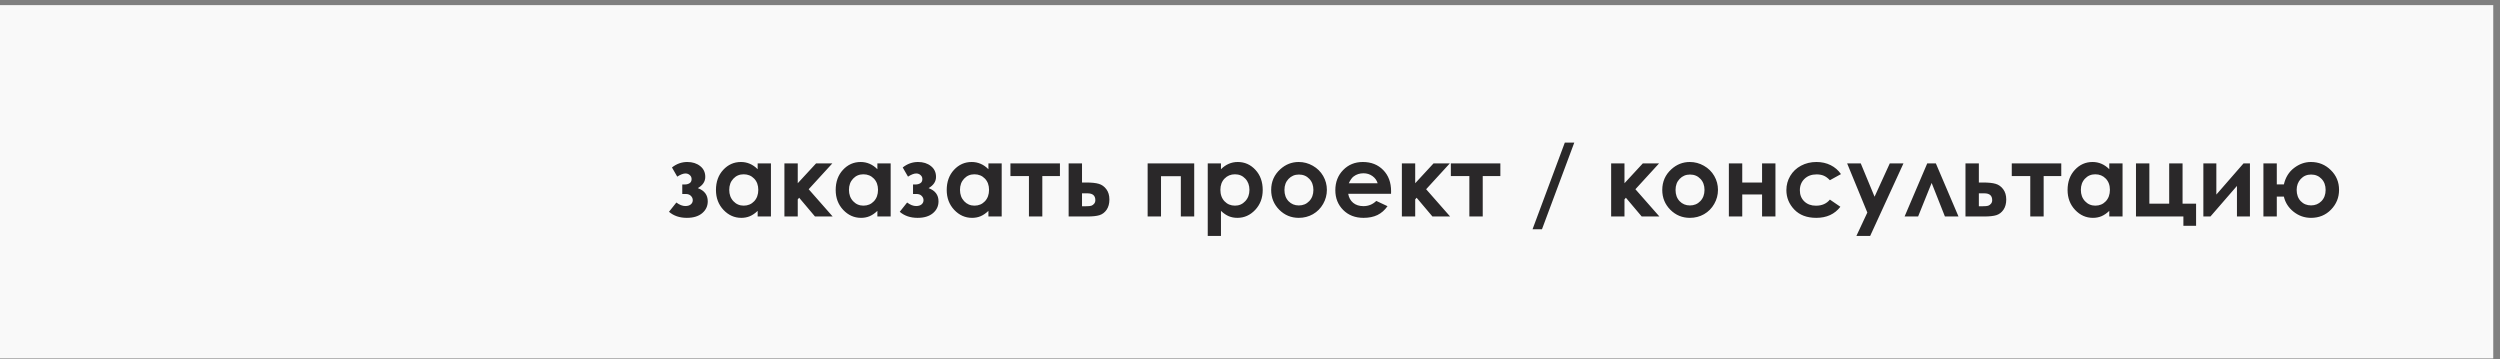
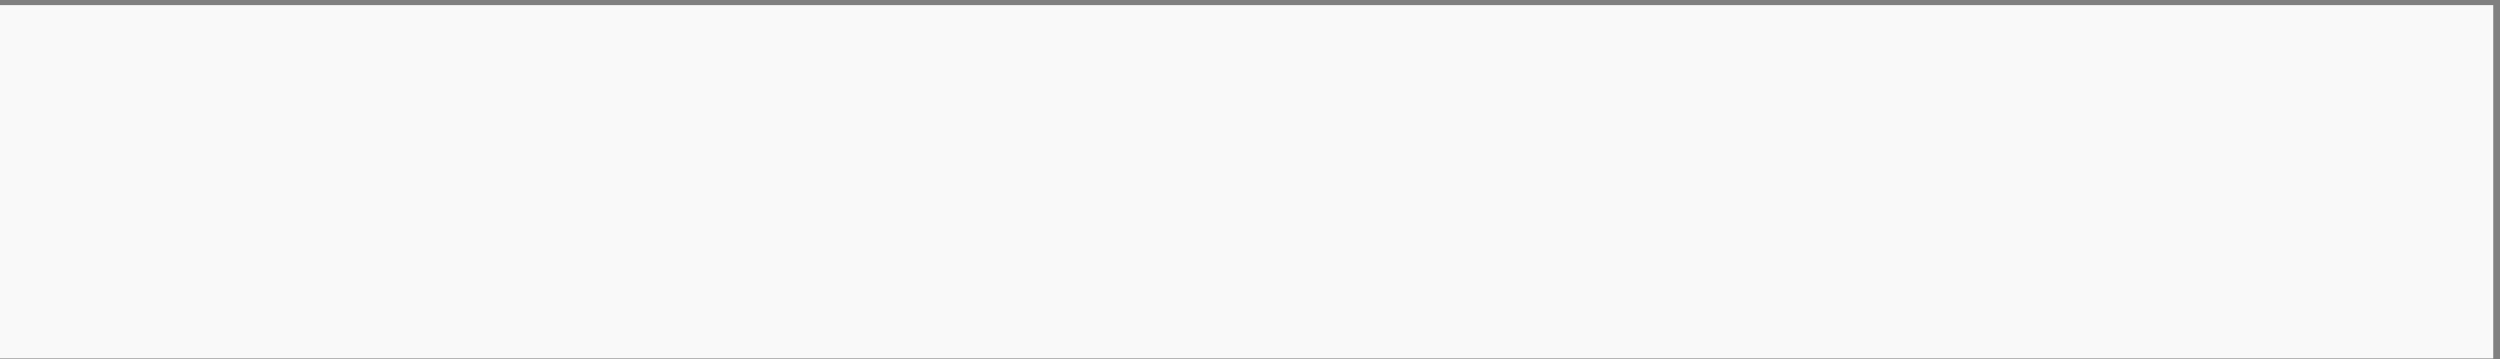
<svg xmlns="http://www.w3.org/2000/svg" width="306" height="44" viewBox="0 0 306 44" fill="none">
  <rect x="0" y="0" width="306" height="44" fill="#808080" stroke="none" />
  <rect y="0.627" width="305.174" height="43.246" fill="#F9F9F9" />
-   <path d="M83.51 23.743V22.578H83.833C84.052 22.578 84.243 22.526 84.406 22.422C84.57 22.319 84.651 22.151 84.651 21.92C84.651 21.721 84.578 21.558 84.43 21.43C84.287 21.299 84.109 21.233 83.898 21.233C83.631 21.233 83.297 21.362 82.894 21.621L82.249 20.498C82.811 20.052 83.436 19.828 84.125 19.828C84.759 19.828 85.283 19.994 85.697 20.325C86.115 20.651 86.325 21.093 86.325 21.651C86.325 22.217 86.022 22.675 85.416 23.026C86.225 23.325 86.629 23.864 86.629 24.645C86.629 25.227 86.402 25.709 85.948 26.092C85.494 26.474 84.867 26.665 84.066 26.665C83.185 26.665 82.458 26.418 81.884 25.924L82.787 24.789C83.173 25.076 83.54 25.219 83.886 25.219C84.165 25.219 84.386 25.153 84.55 25.022C84.713 24.886 84.795 24.713 84.795 24.502C84.795 24.299 84.717 24.121 84.562 23.97C84.41 23.819 84.201 23.743 83.934 23.743H83.51ZM92.737 19.996H94.363V26.498H92.737V25.811C92.419 26.114 92.098 26.333 91.775 26.468C91.456 26.6 91.11 26.665 90.735 26.665C89.895 26.665 89.168 26.341 88.554 25.691C87.94 25.038 87.633 24.227 87.633 23.259C87.633 22.255 87.93 21.432 88.524 20.791C89.118 20.149 89.839 19.828 90.688 19.828C91.078 19.828 91.445 19.902 91.787 20.05C92.13 20.197 92.447 20.418 92.737 20.713V19.996ZM91.022 21.334C90.516 21.334 90.096 21.514 89.761 21.872C89.426 22.227 89.259 22.683 89.259 23.241C89.259 23.803 89.428 24.265 89.767 24.627C90.11 24.99 90.53 25.171 91.028 25.171C91.542 25.171 91.968 24.994 92.307 24.639C92.646 24.281 92.815 23.813 92.815 23.235C92.815 22.669 92.646 22.211 92.307 21.86C91.968 21.51 91.54 21.334 91.022 21.334ZM96.012 19.996H97.644V22.428L99.891 19.996H101.881L98.983 23.163L101.917 26.498H99.754L97.817 24.203L97.644 24.406V26.498H96.012V19.996ZM107.391 19.996H109.017V26.498H107.391V25.811C107.073 26.114 106.752 26.333 106.429 26.468C106.11 26.6 105.764 26.665 105.389 26.665C104.549 26.665 103.822 26.341 103.208 25.691C102.594 25.038 102.288 24.227 102.288 23.259C102.288 22.255 102.584 21.432 103.178 20.791C103.772 20.149 104.493 19.828 105.341 19.828C105.732 19.828 106.098 19.902 106.441 20.05C106.784 20.197 107.101 20.418 107.391 20.713V19.996ZM105.676 21.334C105.17 21.334 104.75 21.514 104.415 21.872C104.08 22.227 103.913 22.683 103.913 23.241C103.913 23.803 104.082 24.265 104.421 24.627C104.764 24.99 105.184 25.171 105.682 25.171C106.196 25.171 106.622 24.994 106.961 24.639C107.3 24.281 107.469 23.813 107.469 23.235C107.469 22.669 107.3 22.211 106.961 21.86C106.622 21.51 106.194 21.334 105.676 21.334ZM111.754 23.743V22.578H112.077C112.296 22.578 112.487 22.526 112.651 22.422C112.814 22.319 112.896 22.151 112.896 21.92C112.896 21.721 112.822 21.558 112.674 21.43C112.531 21.299 112.354 21.233 112.143 21.233C111.876 21.233 111.541 21.362 111.139 21.621L110.493 20.498C111.055 20.052 111.68 19.828 112.37 19.828C113.003 19.828 113.527 19.994 113.941 20.325C114.36 20.651 114.569 21.093 114.569 21.651C114.569 22.217 114.266 22.675 113.661 23.026C114.469 23.325 114.874 23.864 114.874 24.645C114.874 25.227 114.647 25.709 114.192 26.092C113.738 26.474 113.111 26.665 112.31 26.665C111.429 26.665 110.702 26.418 110.129 25.924L111.031 24.789C111.417 25.076 111.784 25.219 112.131 25.219C112.41 25.219 112.631 25.153 112.794 25.022C112.957 24.886 113.039 24.713 113.039 24.502C113.039 24.299 112.961 24.121 112.806 23.97C112.655 23.819 112.445 23.743 112.178 23.743H111.754ZM120.982 19.996H122.607V26.498H120.982V25.811C120.663 26.114 120.342 26.333 120.019 26.468C119.701 26.6 119.354 26.665 118.98 26.665C118.139 26.665 117.412 26.341 116.798 25.691C116.185 25.038 115.878 24.227 115.878 23.259C115.878 22.255 116.175 21.432 116.768 20.791C117.362 20.149 118.083 19.828 118.932 19.828C119.322 19.828 119.689 19.902 120.031 20.05C120.374 20.197 120.691 20.418 120.982 20.713V19.996ZM119.266 21.334C118.76 21.334 118.34 21.514 118.005 21.872C117.671 22.227 117.503 22.683 117.503 23.241C117.503 23.803 117.673 24.265 118.011 24.627C118.354 24.99 118.774 25.171 119.272 25.171C119.786 25.171 120.213 24.994 120.551 24.639C120.89 24.281 121.059 23.813 121.059 23.235C121.059 22.669 120.89 22.211 120.551 21.86C120.213 21.51 119.784 21.334 119.266 21.334ZM123.677 19.996H129.737V21.55H127.58V26.498H125.942V21.55H123.677V19.996ZM132.438 22.338H132.922C133.604 22.338 134.126 22.392 134.488 22.5C134.855 22.604 135.164 22.823 135.415 23.157C135.666 23.492 135.791 23.912 135.791 24.418C135.791 24.92 135.677 25.339 135.45 25.673C135.223 26.004 134.932 26.225 134.578 26.337C134.227 26.444 133.733 26.498 133.096 26.498H130.801V19.996H132.438V22.338ZM132.438 25.243H132.934C133.229 25.243 133.442 25.223 133.574 25.183C133.705 25.139 133.821 25.058 133.92 24.938C134.02 24.819 134.07 24.673 134.07 24.502C134.07 23.944 133.751 23.665 133.114 23.665H132.438V25.243ZM142.108 26.498H140.471V19.996H146.172V26.498H144.534V21.568H142.108V26.498ZM149.447 19.996V20.713C149.742 20.418 150.061 20.197 150.403 20.05C150.746 19.902 151.112 19.828 151.503 19.828C152.352 19.828 153.073 20.149 153.666 20.791C154.26 21.432 154.557 22.255 154.557 23.259C154.557 24.227 154.25 25.038 153.636 25.691C153.023 26.341 152.296 26.665 151.455 26.665C151.081 26.665 150.732 26.6 150.409 26.468C150.086 26.333 149.766 26.114 149.447 25.811V28.877H147.827V19.996H149.447ZM151.162 21.334C150.648 21.334 150.222 21.51 149.883 21.86C149.545 22.211 149.375 22.669 149.375 23.235C149.375 23.813 149.545 24.281 149.883 24.639C150.222 24.994 150.648 25.171 151.162 25.171C151.66 25.171 152.079 24.99 152.417 24.627C152.76 24.265 152.931 23.803 152.931 23.241C152.931 22.683 152.764 22.227 152.429 21.872C152.095 21.514 151.672 21.334 151.162 21.334ZM158.961 19.828C159.575 19.828 160.151 19.982 160.689 20.289C161.23 20.595 161.653 21.012 161.956 21.538C162.258 22.064 162.41 22.631 162.41 23.241C162.41 23.855 162.256 24.428 161.95 24.962C161.647 25.496 161.232 25.914 160.706 26.217C160.181 26.516 159.601 26.665 158.967 26.665C158.035 26.665 157.238 26.335 156.577 25.673C155.919 25.008 155.591 24.201 155.591 23.253C155.591 22.237 155.963 21.39 156.708 20.713C157.362 20.123 158.113 19.828 158.961 19.828ZM158.985 21.364C158.479 21.364 158.057 21.542 157.718 21.896C157.384 22.247 157.216 22.697 157.216 23.247C157.216 23.813 157.382 24.271 157.712 24.622C158.047 24.972 158.469 25.147 158.979 25.147C159.489 25.147 159.914 24.97 160.252 24.616C160.591 24.261 160.76 23.805 160.76 23.247C160.76 22.689 160.593 22.237 160.258 21.89C159.928 21.54 159.503 21.364 158.985 21.364ZM170.263 23.719H165.021C165.097 24.181 165.298 24.55 165.625 24.825C165.956 25.096 166.376 25.231 166.886 25.231C167.496 25.231 168.02 25.018 168.458 24.592L169.832 25.237C169.49 25.723 169.079 26.084 168.601 26.319C168.123 26.55 167.555 26.665 166.898 26.665C165.878 26.665 165.047 26.345 164.406 25.703C163.764 25.058 163.444 24.251 163.444 23.283C163.444 22.291 163.762 21.468 164.4 20.814C165.041 20.157 165.844 19.828 166.808 19.828C167.832 19.828 168.665 20.157 169.306 20.814C169.948 21.468 170.269 22.332 170.269 23.408L170.263 23.719ZM168.625 22.434C168.518 22.072 168.304 21.777 167.986 21.55C167.671 21.323 167.304 21.209 166.886 21.209C166.432 21.209 166.033 21.337 165.691 21.591C165.476 21.751 165.276 22.032 165.093 22.434H168.625ZM171.589 19.996H173.221V22.428L175.468 19.996H177.458L174.56 23.163L177.494 26.498H175.331L173.394 24.203L173.221 24.406V26.498H171.589V19.996ZM177.584 19.996H183.644V21.55H181.486V26.498H179.849V21.55H177.584V19.996ZM187.582 28.064L191.533 17.456H192.692L188.736 28.064H187.582ZM197.204 19.996H198.836V22.428L201.083 19.996H203.073L200.174 23.163L203.109 26.498H200.945L199.009 24.203L198.836 24.406V26.498H197.204V19.996ZM206.832 19.828C207.446 19.828 208.021 19.982 208.559 20.289C209.101 20.595 209.523 21.012 209.826 21.538C210.129 22.064 210.28 22.631 210.28 23.241C210.28 23.855 210.127 24.428 209.82 24.962C209.517 25.496 209.103 25.914 208.577 26.217C208.051 26.516 207.471 26.665 206.838 26.665C205.906 26.665 205.109 26.335 204.447 25.673C203.79 25.008 203.461 24.201 203.461 23.253C203.461 22.237 203.834 21.39 204.579 20.713C205.232 20.123 205.983 19.828 206.832 19.828ZM206.856 21.364C206.35 21.364 205.928 21.542 205.589 21.896C205.254 22.247 205.087 22.697 205.087 23.247C205.087 23.813 205.252 24.271 205.583 24.622C205.918 24.972 206.34 25.147 206.85 25.147C207.36 25.147 207.784 24.97 208.123 24.616C208.462 24.261 208.631 23.805 208.631 23.247C208.631 22.689 208.464 22.237 208.129 21.89C207.798 21.54 207.374 21.364 206.856 21.364ZM213.251 22.338H215.677V19.996H217.315V26.498H215.677V23.803H213.251V26.498H211.613V19.996H213.251V22.338ZM225.335 21.311L223.978 22.058C223.723 21.791 223.47 21.605 223.219 21.502C222.972 21.398 222.681 21.346 222.347 21.346C221.737 21.346 221.243 21.53 220.865 21.896C220.49 22.259 220.303 22.725 220.303 23.295C220.303 23.849 220.484 24.301 220.847 24.651C221.209 25.002 221.685 25.177 222.275 25.177C223.004 25.177 223.572 24.928 223.978 24.43L225.263 25.309C224.566 26.213 223.582 26.665 222.311 26.665C221.167 26.665 220.271 26.327 219.621 25.649C218.976 24.972 218.653 24.179 218.653 23.271C218.653 22.641 218.811 22.062 219.125 21.532C219.44 21.002 219.878 20.585 220.44 20.283C221.006 19.98 221.637 19.828 222.335 19.828C222.98 19.828 223.56 19.958 224.074 20.217C224.588 20.472 225.008 20.836 225.335 21.311ZM226.088 19.996H227.755L229.447 24.078L231.311 19.996H232.985L228.909 28.877H227.223L228.562 26.014L226.088 19.996ZM239.72 26.498H238.058L236.433 22.392L234.777 26.498H233.122L235.895 19.996H236.947L239.72 26.498ZM242.212 22.338H242.696C243.377 22.338 243.899 22.392 244.262 22.5C244.629 22.604 244.937 22.823 245.188 23.157C245.439 23.492 245.565 23.912 245.565 24.418C245.565 24.92 245.451 25.339 245.224 25.673C244.997 26.004 244.706 26.225 244.352 26.337C244.001 26.444 243.507 26.498 242.869 26.498H240.575V19.996H242.212V22.338ZM242.212 25.243H242.708C243.003 25.243 243.216 25.223 243.348 25.183C243.479 25.139 243.595 25.058 243.694 24.938C243.794 24.819 243.844 24.673 243.844 24.502C243.844 23.944 243.525 23.665 242.887 23.665H242.212V25.243ZM246.24 19.996H252.3V21.55H250.143V26.498H248.505V21.55H246.24V19.996ZM258.175 19.996H259.8V26.498H258.175V25.811C257.856 26.114 257.535 26.333 257.213 26.468C256.894 26.6 256.547 26.665 256.173 26.665C255.332 26.665 254.605 26.341 253.991 25.691C253.378 25.038 253.071 24.227 253.071 23.259C253.071 22.255 253.368 21.432 253.962 20.791C254.555 20.149 255.276 19.828 256.125 19.828C256.515 19.828 256.882 19.902 257.225 20.05C257.567 20.197 257.884 20.418 258.175 20.713V19.996ZM256.46 21.334C255.954 21.334 255.533 21.514 255.199 21.872C254.864 22.227 254.697 22.683 254.697 23.241C254.697 23.803 254.866 24.265 255.205 24.627C255.547 24.99 255.968 25.171 256.466 25.171C256.98 25.171 257.406 24.994 257.745 24.639C258.083 24.281 258.253 23.813 258.253 23.235C258.253 22.669 258.083 22.211 257.745 21.86C257.406 21.51 256.978 21.334 256.46 21.334ZM261.444 26.498V19.996H263.082V24.932H265.508V19.996H267.145V24.932H268.801V27.64H267.247V26.498H261.444ZM270.558 26.498H269.691V19.996H271.281V23.815L274.61 19.996H275.393V26.498H273.803V22.757L270.558 26.498ZM278.68 26.498H277.042V19.996H278.68V22.572H279.546C279.746 21.711 280.162 21.04 280.795 20.558C281.433 20.072 282.12 19.828 282.857 19.828C283.81 19.828 284.62 20.159 285.29 20.82C285.963 21.478 286.3 22.285 286.3 23.241C286.3 24.177 285.973 24.982 285.32 25.655C284.666 26.329 283.847 26.665 282.863 26.665C282.078 26.665 281.371 26.418 280.742 25.924C280.116 25.426 279.718 24.807 279.546 24.066H278.68V26.498ZM284.656 23.247C284.656 22.689 284.489 22.237 284.154 21.89C283.823 21.54 283.397 21.364 282.875 21.364C282.365 21.364 281.943 21.546 281.608 21.908C281.278 22.267 281.112 22.711 281.112 23.241C281.112 23.811 281.278 24.271 281.608 24.622C281.943 24.968 282.365 25.141 282.875 25.141C283.377 25.141 283.8 24.968 284.142 24.622C284.485 24.271 284.656 23.813 284.656 23.247Z" fill="#2A2829" />
</svg>